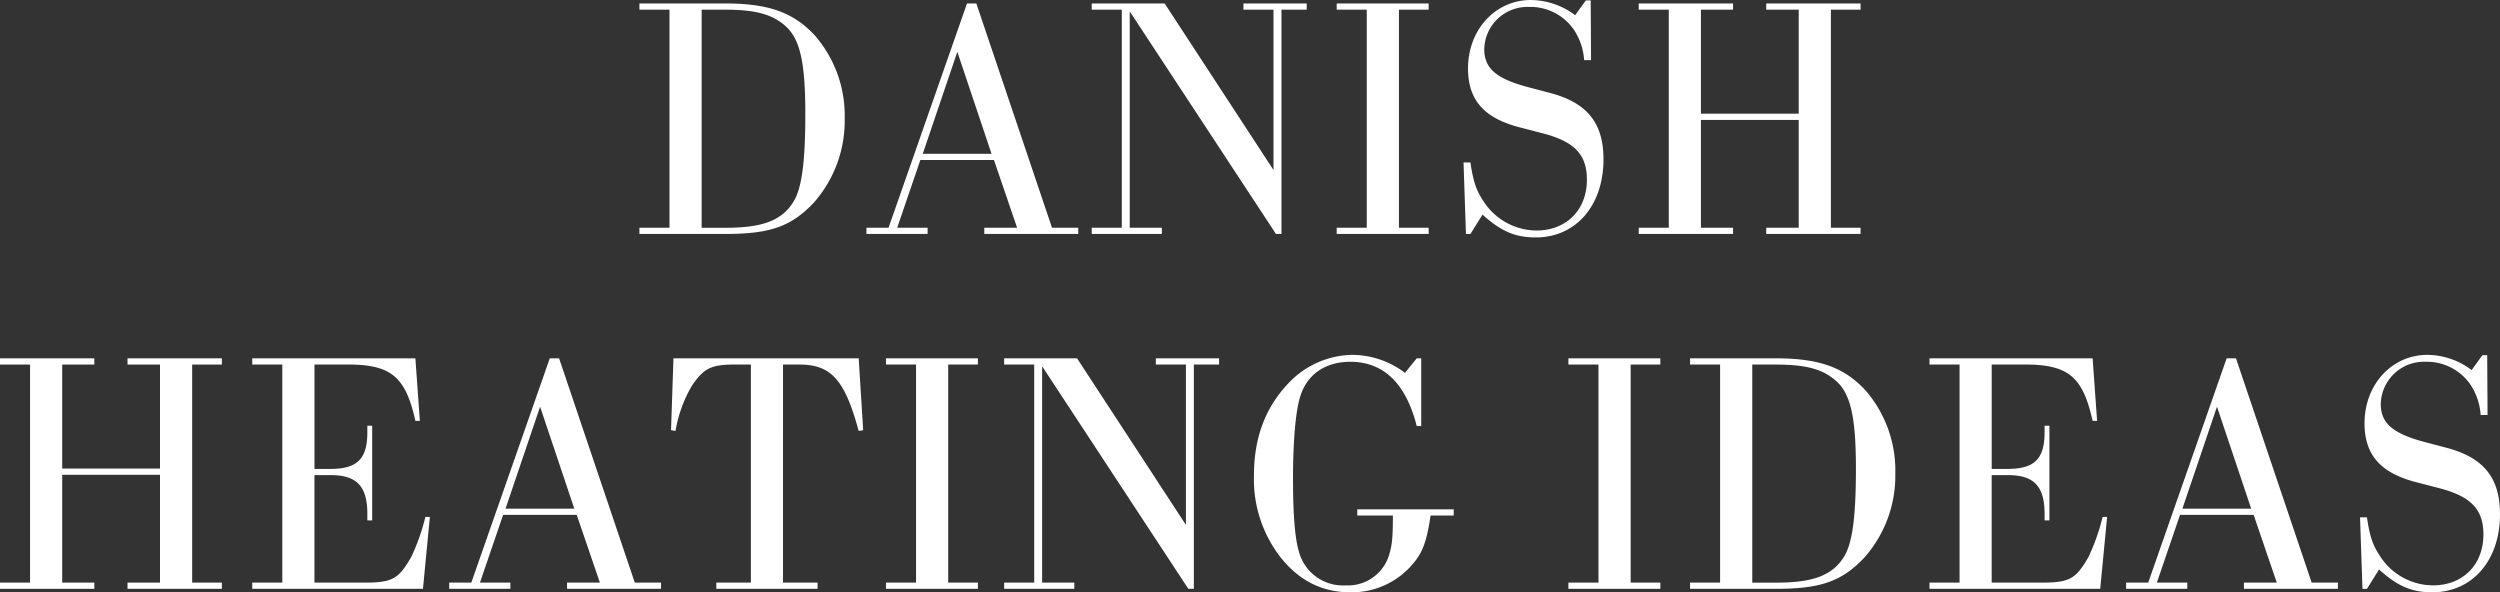
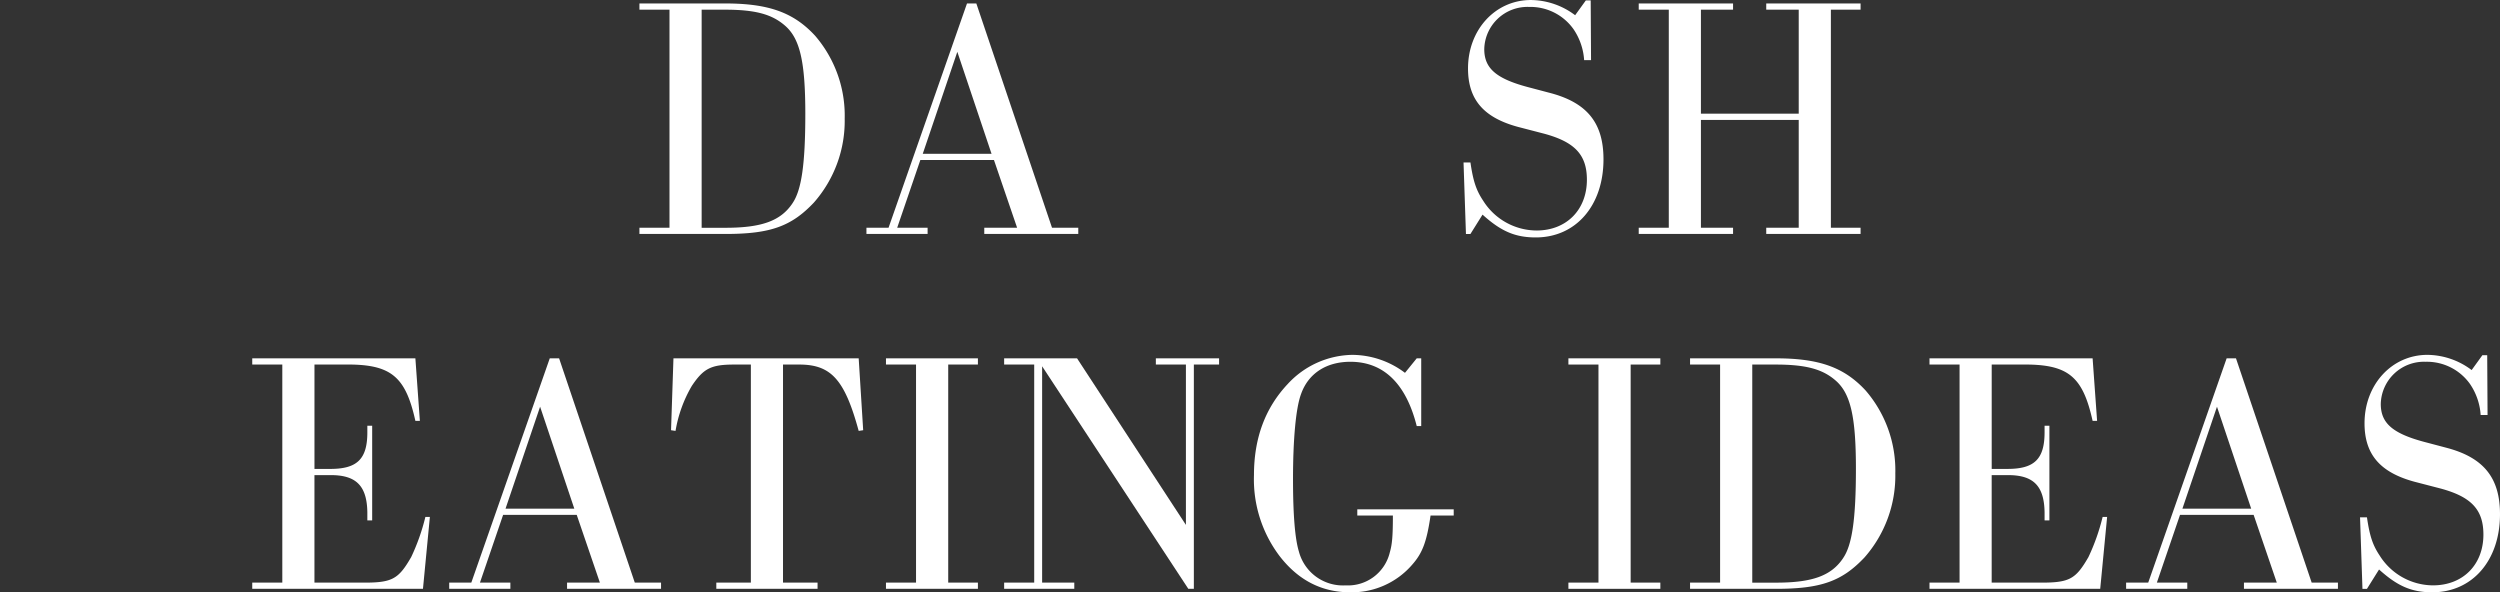
<svg xmlns="http://www.w3.org/2000/svg" width="437.755" height="103.71" viewBox="0 0 437.755 103.71">
  <rect x="0" y="0" width="437.755" height="103.71" fill="#333333" stroke="none" />
  <g id="グループ_915" data-name="グループ 915" transform="translate(-748.122 293.195)">
    <path id="パス_11722" data-name="パス 11722" d="M1010.157,217.165a11.087,11.087,0,0,1-9.319-5.2c-1.21-1.815-1.755-3.388-2.239-6.716h-1.21l.423,12.526h.787l2.118-3.388c3.207,2.9,5.688,3.993,9.319,3.993,7.018,0,11.86-5.567,11.86-13.676,0-6.414-2.9-9.984-9.561-11.678l-3.207-.848c-5.93-1.512-8.109-3.328-8.109-6.776a7.567,7.567,0,0,1,7.867-7.383,9.25,9.25,0,0,1,7.745,3.873,10.849,10.849,0,0,1,1.876,5.446h1.21l-.06-10.468h-.848l-1.876,2.6a13.042,13.042,0,0,0-7.745-2.662c-6.232,0-11.013,5.2-11.013,11.981,0,5.446,2.723,8.592,8.714,10.227l4.659,1.21c5.325,1.451,7.443,3.691,7.443,8.047,0,5.265-3.57,8.895-8.834,8.895" transform="translate(7 -470)" fill="#fff" />
-     <path id="パス_11721" data-name="パス 11721" d="M991.279,216.681h-5.2V178.5h5.2V177.41h-16.1V178.5h5.264v38.182h-5.264v1.089h16.1Z" transform="translate(7 -470)" fill="#fff" />
    <path id="パス_11719" data-name="パス 11719" d="M925.331,216.681,912.08,177.41h-1.634L896.71,216.681h-3.872v1.09h10.71v-1.09h-5.325l4.055-11.86h12.888l4.054,11.86h-5.749v1.09h16.46v-1.09ZM902.7,203.732l6.051-17.851,5.99,17.851Z" transform="translate(7 -470)" fill="#fff" />
    <path id="パス_11718" data-name="パス 11718" d="M883.826,183.038c-3.752-4.055-8.109-5.628-15.733-5.628H853.087v1.09h5.264v38.182h-5.264v1.089h15.067c7.865,0,11.557-1.332,15.491-5.506a21.655,21.655,0,0,0,5.385-14.7,21.413,21.413,0,0,0-5.2-14.523m-3.934,29.347c-2.057,3.087-5.385,4.3-11.738,4.3h-4.176V178.5h4.055c5.325,0,8.229.786,10.528,2.783,2.6,2.239,3.57,6.232,3.57,15.429,0,8.834-.665,13.373-2.239,15.673" transform="translate(7 -470)" fill="#fff" />
    <path id="パス_11723" data-name="パス 11723" d="M1050.394,178.5h5.688v18.213h-17.125V178.5h5.627V177.41h-16.518V178.5h5.264v38.182h-5.264v1.089h16.518v-1.089h-5.627V197.8h17.125v18.88h-5.688v1.089h16.52v-1.089h-5.2V178.5h5.2V177.41h-16.52Z" transform="translate(7 -470)" fill="#fff" />
-     <path id="パス_11720" data-name="パス 11720" d="M958.85,178.5h5.265v28.077L945.054,177.41H932.286V178.5h5.265v38.182h-5.265v1.089h12.283v-1.089h-5.627V178.8l25.6,38.969h.967V178.5h4.418V177.41H958.85Z" transform="translate(7 -470)" fill="#fff" />
    <path id="パス_11728" data-name="パス 11728" d="M896.257,240.638h5.265V278.82h-5.265v1.089h16.1V278.82h-5.2V240.638h5.2v-1.089h-16.1Z" transform="translate(7 -470)" fill="#fff" />
    <path id="パス_11726" data-name="パス 11726" d="M852.274,278.82l-13.253-39.271h-1.634L823.651,278.82h-3.872v1.09H830.49v-1.09h-5.325l4.054-11.86h12.889l4.054,11.86h-5.749v1.09h16.459v-1.09Zm-22.632-12.949,6.052-17.85,5.989,17.85Z" transform="translate(7 -470)" fill="#fff" />
    <path id="パス_11729" data-name="パス 11729" d="M916.949,278.82v1.089h12.284V278.82H923.6V240.94l25.6,38.969h.968V240.639h4.417v-1.089H943.513v1.089h5.265v28.077l-19.061-29.166H916.949v1.089h5.265V278.82Z" transform="translate(7 -470)" fill="#fff" />
    <path id="パス_11725" data-name="パス 11725" d="M816.394,267.324h-.787a36.59,36.59,0,0,1-2.481,7.019c-2.3,3.993-3.388,4.538-8.895,4.478h-8.048V260h2.662c4.6-.061,6.535,1.816,6.6,6.535v1.391h.846v-16.58h-.846V252.5c0,4.659-1.756,6.414-6.476,6.414h-2.783V240.638h5.144c8.168-.121,10.77,1.936,12.526,9.864h.785l-.785-10.952H785.291v1.088h5.264v38.183h-5.264v1.089h29.893Z" transform="translate(7 -470)" fill="#fff" />
-     <path id="パス_11724" data-name="パス 11724" d="M757.641,278.82h-5.627V259.94h17.125v18.88h-5.688v1.089H779.97V278.82h-5.2V240.639h5.2v-1.089H763.451v1.089h5.688v18.213H752.014V240.639h5.627v-1.089H741.122v1.089h5.264V278.82h-5.264v1.089h16.519Z" transform="translate(7 -470)" fill="#fff" />
    <path id="パス_11734" data-name="パス 11734" d="M1145.9,278.82l-13.253-39.271h-1.634L1117.28,278.82h-3.872v1.09h10.711v-1.09h-5.325l4.054-11.86h12.889l4.054,11.86h-5.749v1.09H1150.5v-1.09Zm-22.632-12.949,6.052-17.85,5.99,17.85Z" transform="translate(7 -470)" fill="#fff" />
    <path id="パス_11733" data-name="パス 11733" d="M1106.816,274.342c-2.3,3.994-3.389,4.538-8.9,4.478h-8.047V260h2.662c4.6-.061,6.536,1.816,6.6,6.536v1.392h.846v-16.58h-.846v1.15c0,4.659-1.755,6.414-6.474,6.414h-2.784V240.639h5.143c8.168-.121,10.771,1.935,12.526,9.862h.786l-.786-10.952H1078.98v1.09h5.266V278.82h-5.266v1.09h29.893l1.21-12.586h-.787a36.6,36.6,0,0,1-2.48,7.018" transform="translate(7 -470)" fill="#fff" />
    <path id="パス_11735" data-name="パス 11735" d="M1169.316,255.161l-3.207-.848c-5.93-1.512-8.109-3.328-8.109-6.777a7.567,7.567,0,0,1,7.867-7.383,9.252,9.252,0,0,1,7.745,3.873,10.861,10.861,0,0,1,1.876,5.447h1.21l-.06-10.469h-.848l-1.876,2.6a13.043,13.043,0,0,0-7.745-2.663c-6.232,0-11.013,5.2-11.013,11.982,0,5.447,2.723,8.593,8.714,10.227l4.659,1.21c5.325,1.451,7.443,3.69,7.443,8.048,0,5.263-3.57,8.894-8.834,8.894a11.087,11.087,0,0,1-9.319-5.2c-1.21-1.815-1.755-3.388-2.239-6.717h-1.21l.423,12.527h.787l2.118-3.389c3.207,2.9,5.688,3.994,9.319,3.994,7.018,0,11.86-5.567,11.86-13.676,0-6.414-2.9-9.985-9.561-11.678" transform="translate(7 -470)" fill="#fff" />
    <path id="パス_11732" data-name="パス 11732" d="M1067.791,245.177c-3.753-4.054-8.109-5.627-15.734-5.627h-15.005v1.089h5.262v38.182h-5.262v1.089h15.067c7.865,0,11.557-1.331,15.49-5.506a21.656,21.656,0,0,0,5.386-14.7,21.414,21.414,0,0,0-5.2-14.523m-3.934,29.347c-2.057,3.087-5.385,4.3-11.738,4.3h-4.176V240.639H1052c5.325,0,8.229.786,10.528,2.783,2.6,2.24,3.569,6.232,3.569,15.43,0,8.834-.665,13.373-2.238,15.672" transform="translate(7 -470)" fill="#fff" />
    <path id="パス_11731" data-name="パス 11731" d="M1015.753,240.638h5.265V278.82h-5.265v1.089h16.1V278.82h-5.2V240.638h5.2v-1.089h-16.1Z" transform="translate(7 -470)" fill="#fff" />
    <path id="パス_11730" data-name="パス 11730" d="M978.787,267.081h6.232c0,3.571-.121,5.023-.545,6.474a7.528,7.528,0,0,1-7.745,5.749,7.969,7.969,0,0,1-8.169-5.929c-.665-2.179-1.029-6.294-1.029-12.647,0-6.9.485-12.406,1.393-14.886,1.27-3.631,4.417-5.689,8.652-5.689,5.809,0,9.742,3.813,11.618,11.257h.786V239.549h-.786l-2.057,2.541a15.4,15.4,0,0,0-9.258-3.147,15.683,15.683,0,0,0-11.256,5.083c-3.932,4.176-5.929,9.44-5.929,15.975a22.258,22.258,0,0,0,4.478,14.16q4.9,6.354,12.344,6.354a13.953,13.953,0,0,0,10.892-4.842c1.815-2.056,2.542-4.053,3.207-8.592h4.054v-1.089H978.787Z" transform="translate(7 -470)" fill="#fff" />
    <path id="パス_11727" data-name="パス 11727" d="M862.253,244.39c2.058-3.086,3.389-3.751,7.443-3.751H872.6v38.182H866.55v1.089h17.729v-1.089h-6.051V240.639h3.026c5.445.06,7.806,2.722,10.226,11.618l.787-.121-.787-12.586H859.046l-.423,12.586.786.121a23.129,23.129,0,0,1,2.844-7.867" transform="translate(7 -470)" fill="#fff" />
  </g>
</svg>